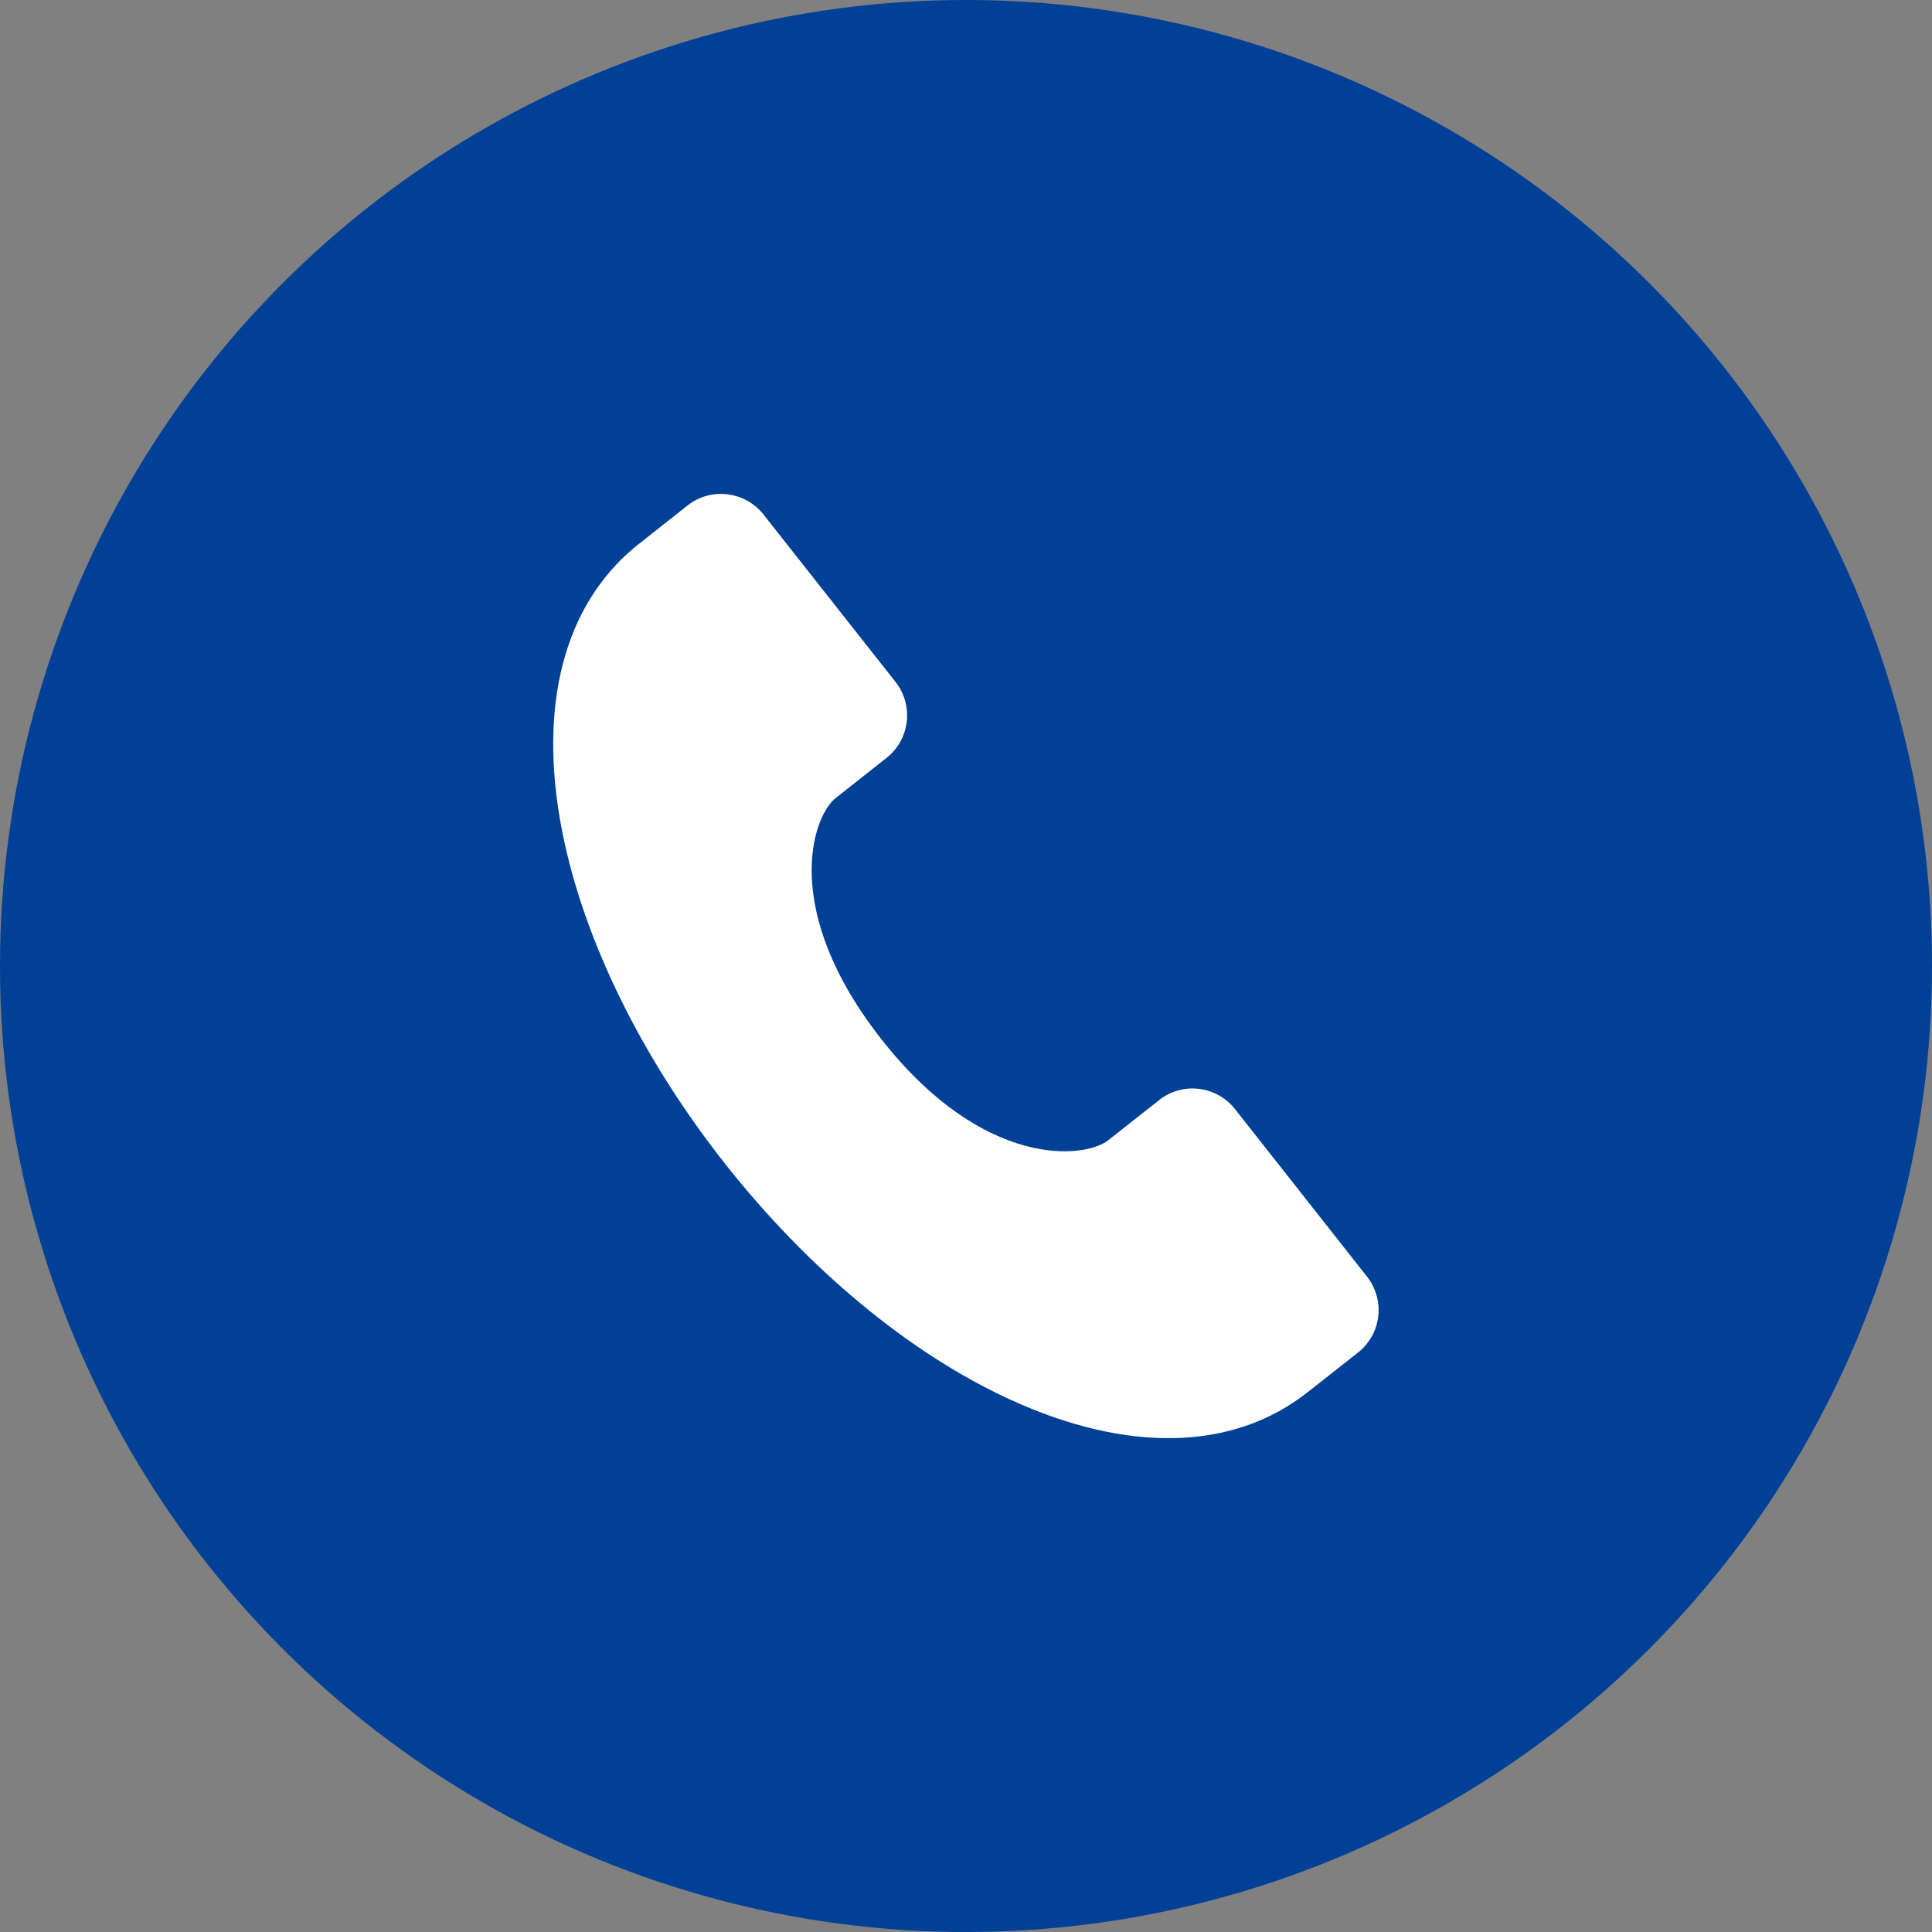
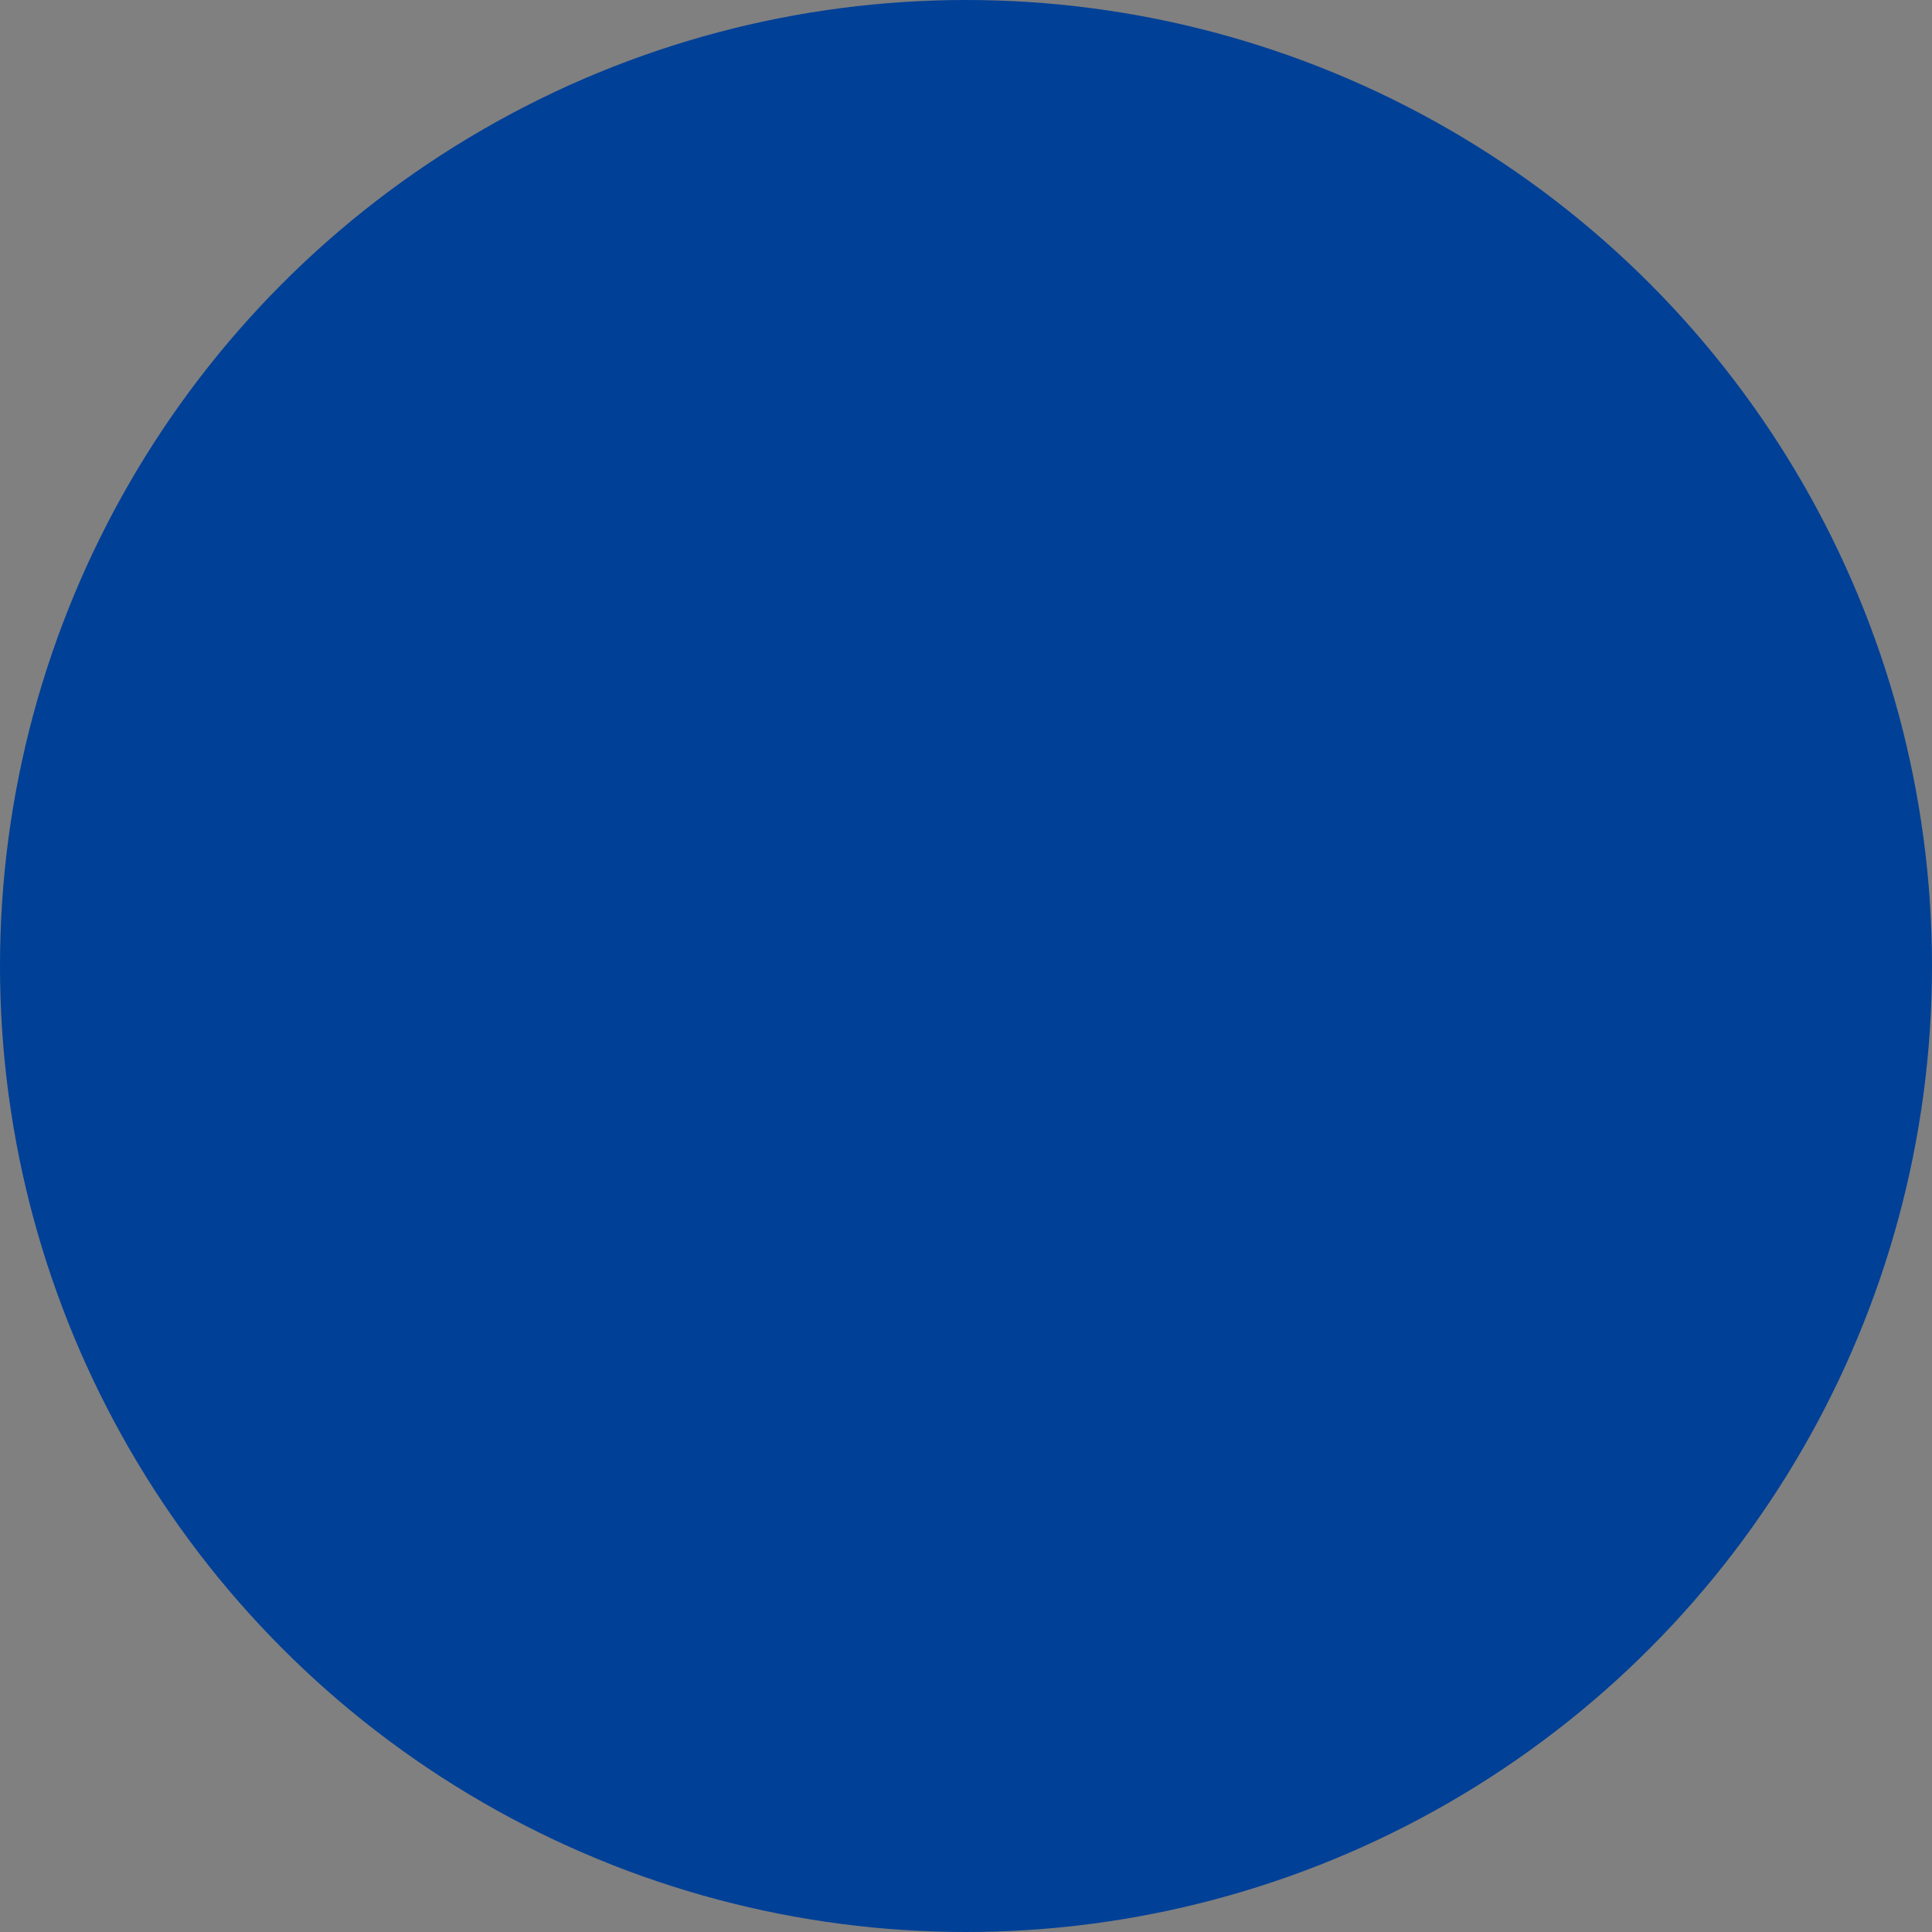
<svg xmlns="http://www.w3.org/2000/svg" id="_レイヤー_2" data-name="レイヤー 2" viewBox="0 0 162.64 162.64">
  <rect x="0" y="0" width="162.64" height="162.64" fill="#808080" stroke="none" />
  <defs>
    <style>
      .cls-1 {
        fill: #004097;
      }

      .cls-2 {
        fill: #fff;
      }
    </style>
  </defs>
  <g id="design">
    <g>
      <circle class="cls-1" cx="81.32" cy="81.32" r="81.32" />
-       <path class="cls-2" d="M115.08,107.47l-11.12-14.11c-1.56-1.97-4.42-2.31-6.38-.75l-4.29,3.38c-1.98,1.56-10.45,2.45-19.04-8.44-8.59-10.89-5.87-18.82-3.9-20.37l4.28-3.38c1.97-1.55,2.31-4.41,.76-6.39l-11.12-14.1c-1.56-1.97-4.42-2.31-6.39-.76,0,0-4.36,3.45-4.4,3.48-6.03,4.98-8.22,13.47-6.15,23.98,1.79,9.08,6.66,19.01,13.7,27.95,7.06,8.94,15.57,15.99,23.99,19.85,9.86,4.53,18.73,4.33,24.98-.55,0,0,.02-.02,.03-.02l4.29-3.38c1.98-1.56,2.31-4.41,.76-6.39Z" />
    </g>
  </g>
</svg>